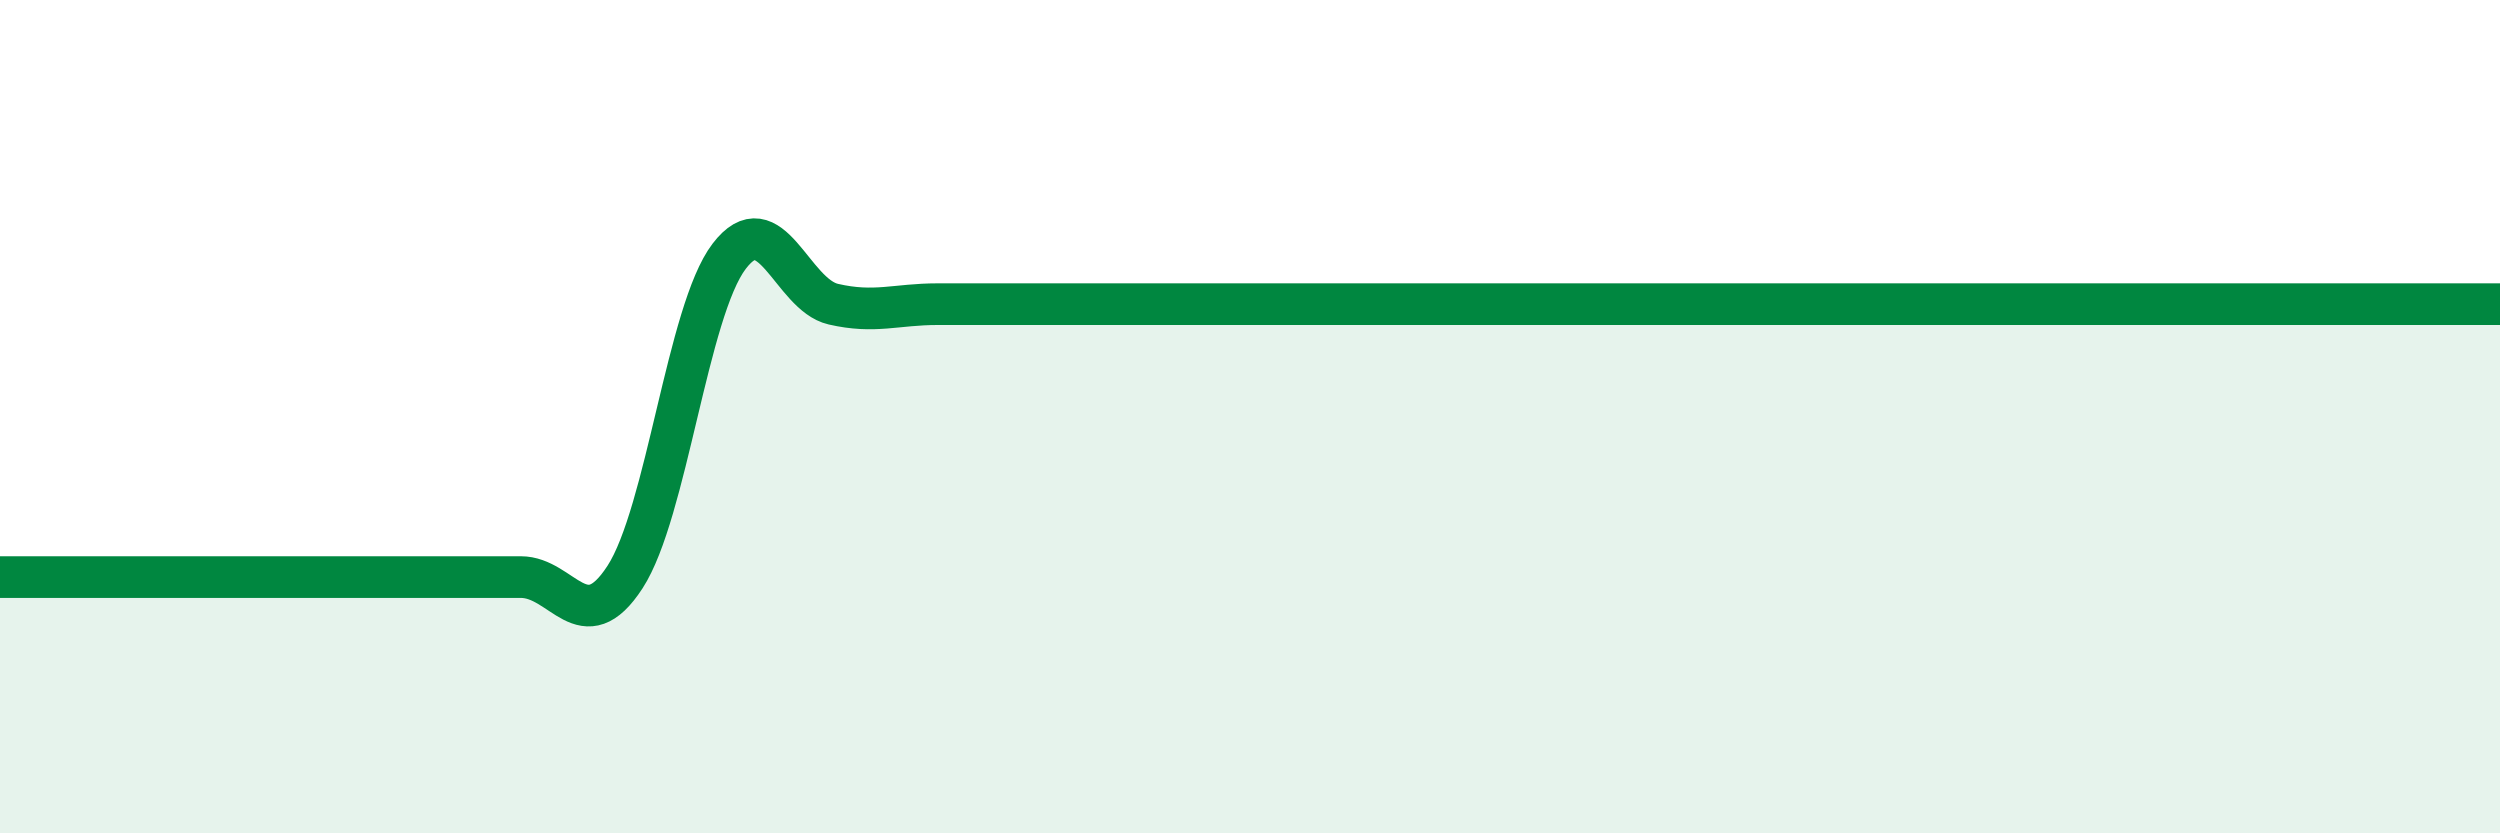
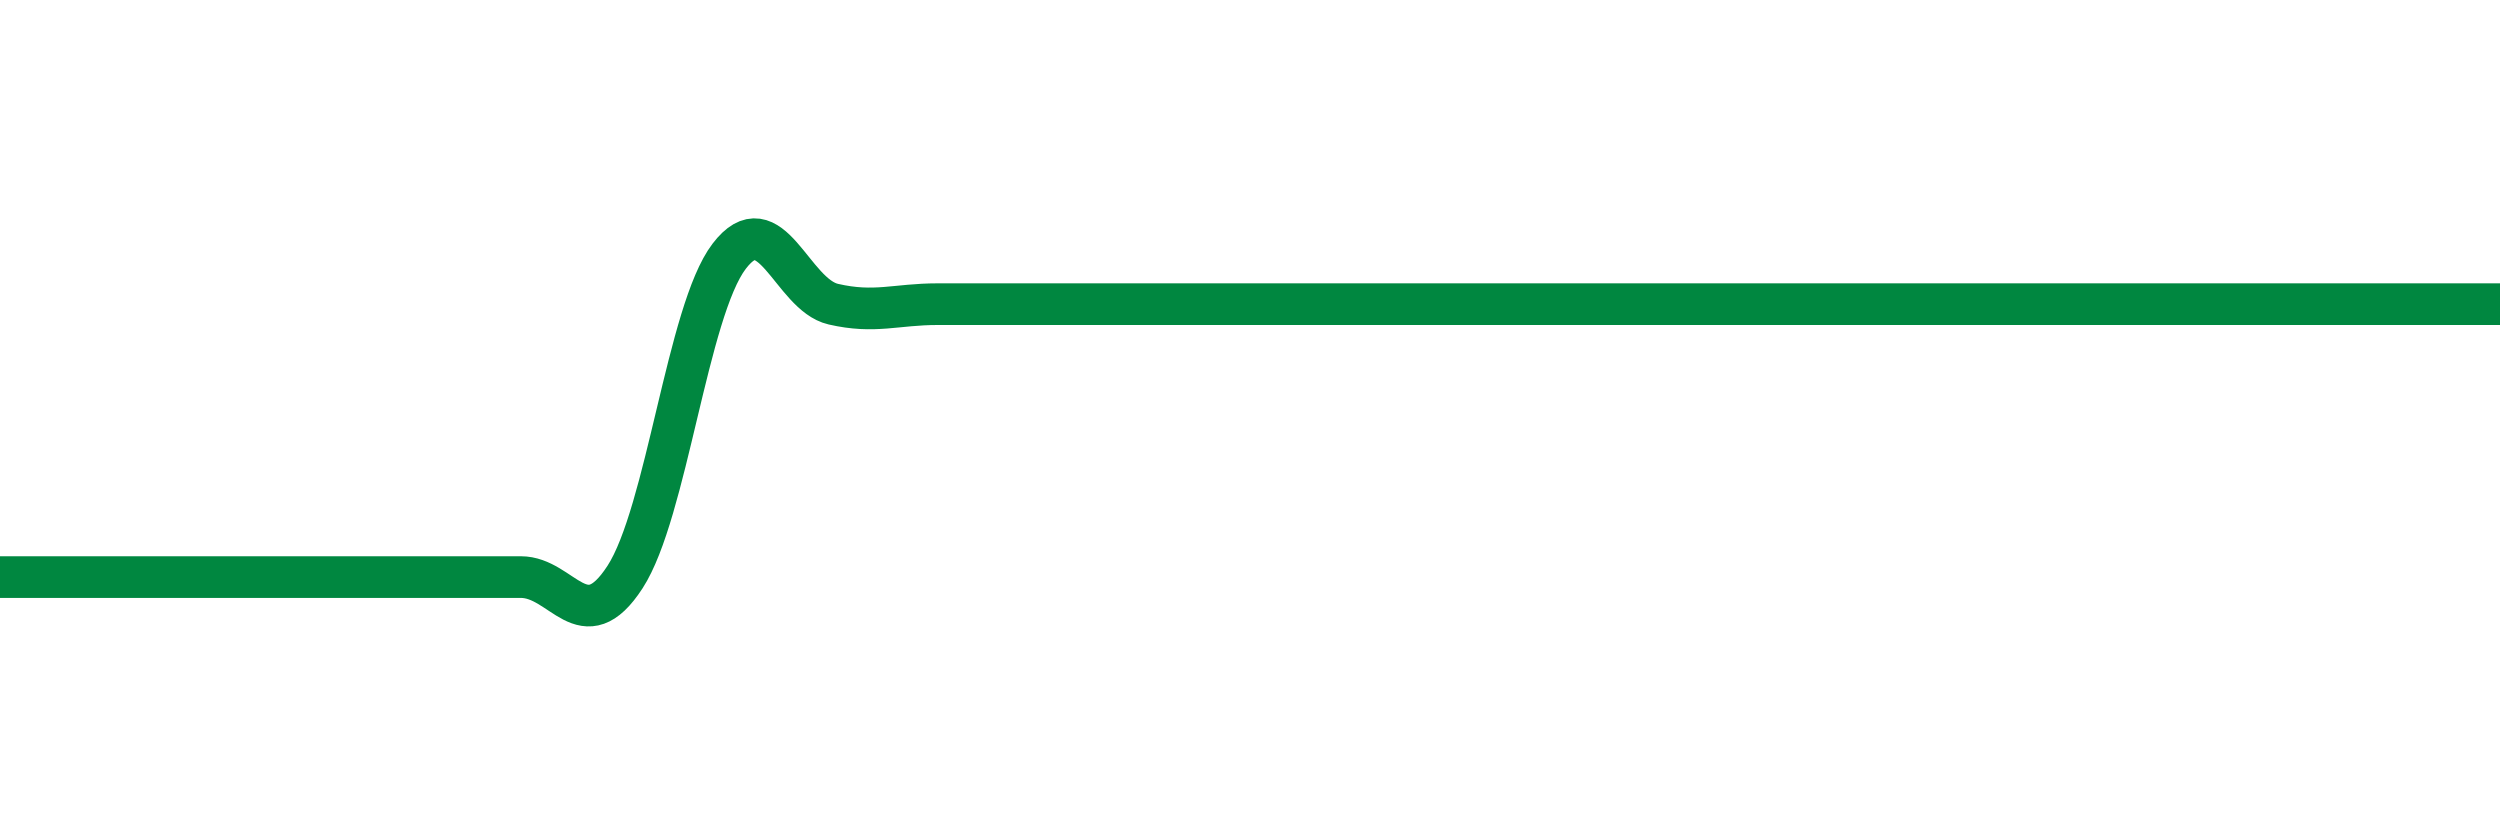
<svg xmlns="http://www.w3.org/2000/svg" width="60" height="20" viewBox="0 0 60 20">
-   <path d="M 0,13.85 C 0.5,13.85 1.5,13.85 2.5,13.85 C 3.5,13.85 4,13.85 5,13.85 C 6,13.85 6.5,13.85 7.5,13.85 C 8.5,13.85 9,13.85 10,13.85 C 11,13.85 11.5,13.85 12.5,13.85 C 13.5,13.85 14,15.39 15,13.85 C 16,12.31 16.5,7.46 17.5,6.15 C 18.5,4.84 19,7.07 20,7.3 C 21,7.53 21.5,7.3 22.5,7.3 C 23.5,7.3 24,7.3 25,7.3 C 26,7.3 26.5,7.3 27.5,7.3 C 28.5,7.3 29,7.3 30,7.3 C 31,7.3 31.5,7.3 32.5,7.3 C 33.5,7.3 34,7.3 35,7.3 C 36,7.3 36.5,7.3 37.5,7.3 C 38.5,7.3 39,7.3 40,7.3 C 41,7.3 41.5,7.3 42.5,7.3 C 43.5,7.3 44,7.3 45,7.3 C 46,7.3 46.5,7.3 47.5,7.3 C 48.5,7.3 49,7.3 50,7.3 C 51,7.3 51.5,7.3 52.5,7.3 C 53.5,7.3 53.5,7.3 55,7.3 C 56.5,7.3 59,7.3 60,7.3L60 20L0 20Z" fill="#008740" opacity="0.1" stroke-linecap="round" stroke-linejoin="round" />
  <path d="M 0,13.85 C 0.5,13.85 1.5,13.85 2.5,13.85 C 3.5,13.85 4,13.85 5,13.85 C 6,13.85 6.5,13.85 7.5,13.85 C 8.5,13.85 9,13.85 10,13.85 C 11,13.85 11.5,13.85 12.5,13.85 C 13.5,13.85 14,15.39 15,13.85 C 16,12.31 16.5,7.46 17.5,6.15 C 18.5,4.84 19,7.07 20,7.3 C 21,7.53 21.5,7.3 22.5,7.3 C 23.5,7.3 24,7.3 25,7.3 C 26,7.3 26.5,7.3 27.5,7.3 C 28.5,7.3 29,7.3 30,7.3 C 31,7.3 31.5,7.3 32.5,7.3 C 33.5,7.3 34,7.3 35,7.3 C 36,7.3 36.5,7.3 37.5,7.3 C 38.5,7.3 39,7.3 40,7.3 C 41,7.3 41.5,7.3 42.5,7.3 C 43.5,7.3 44,7.3 45,7.3 C 46,7.3 46.5,7.3 47.5,7.3 C 48.5,7.3 49,7.3 50,7.3 C 51,7.3 51.5,7.3 52.5,7.3 C 53.5,7.3 53.5,7.3 55,7.3 C 56.5,7.3 59,7.3 60,7.3" stroke="#008740" stroke-width="1" fill="none" stroke-linecap="round" stroke-linejoin="round" />
</svg>